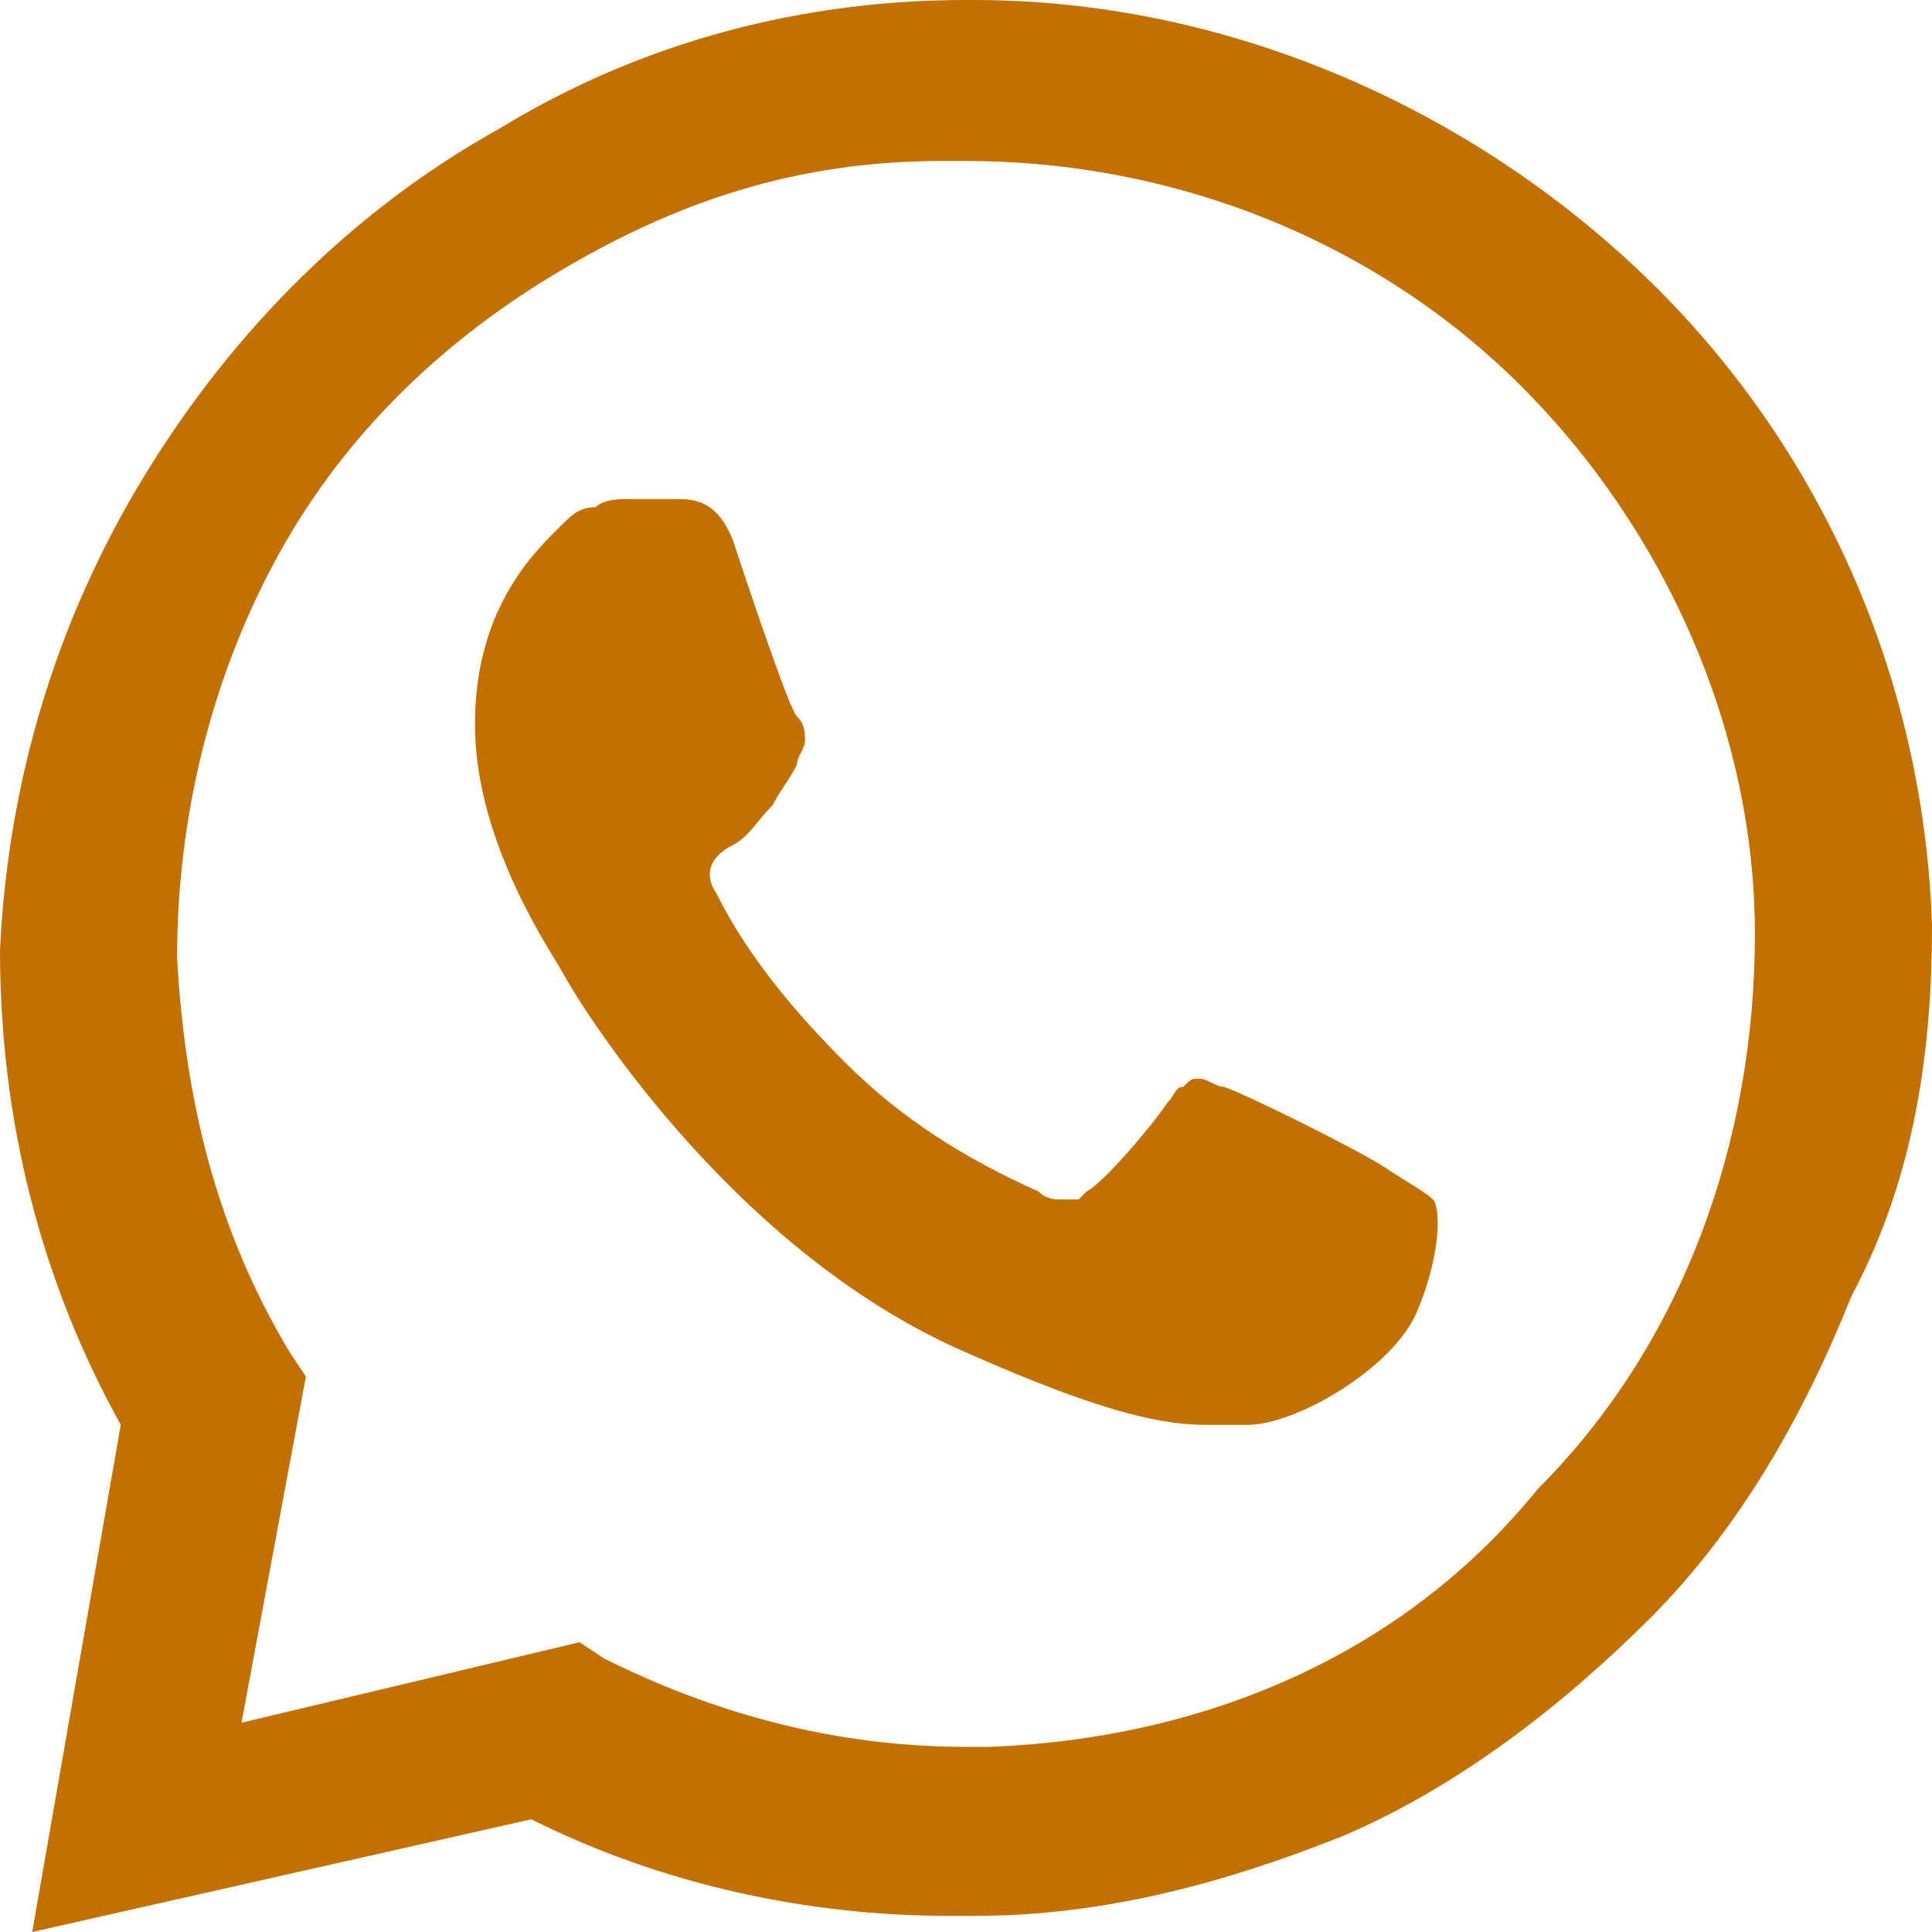
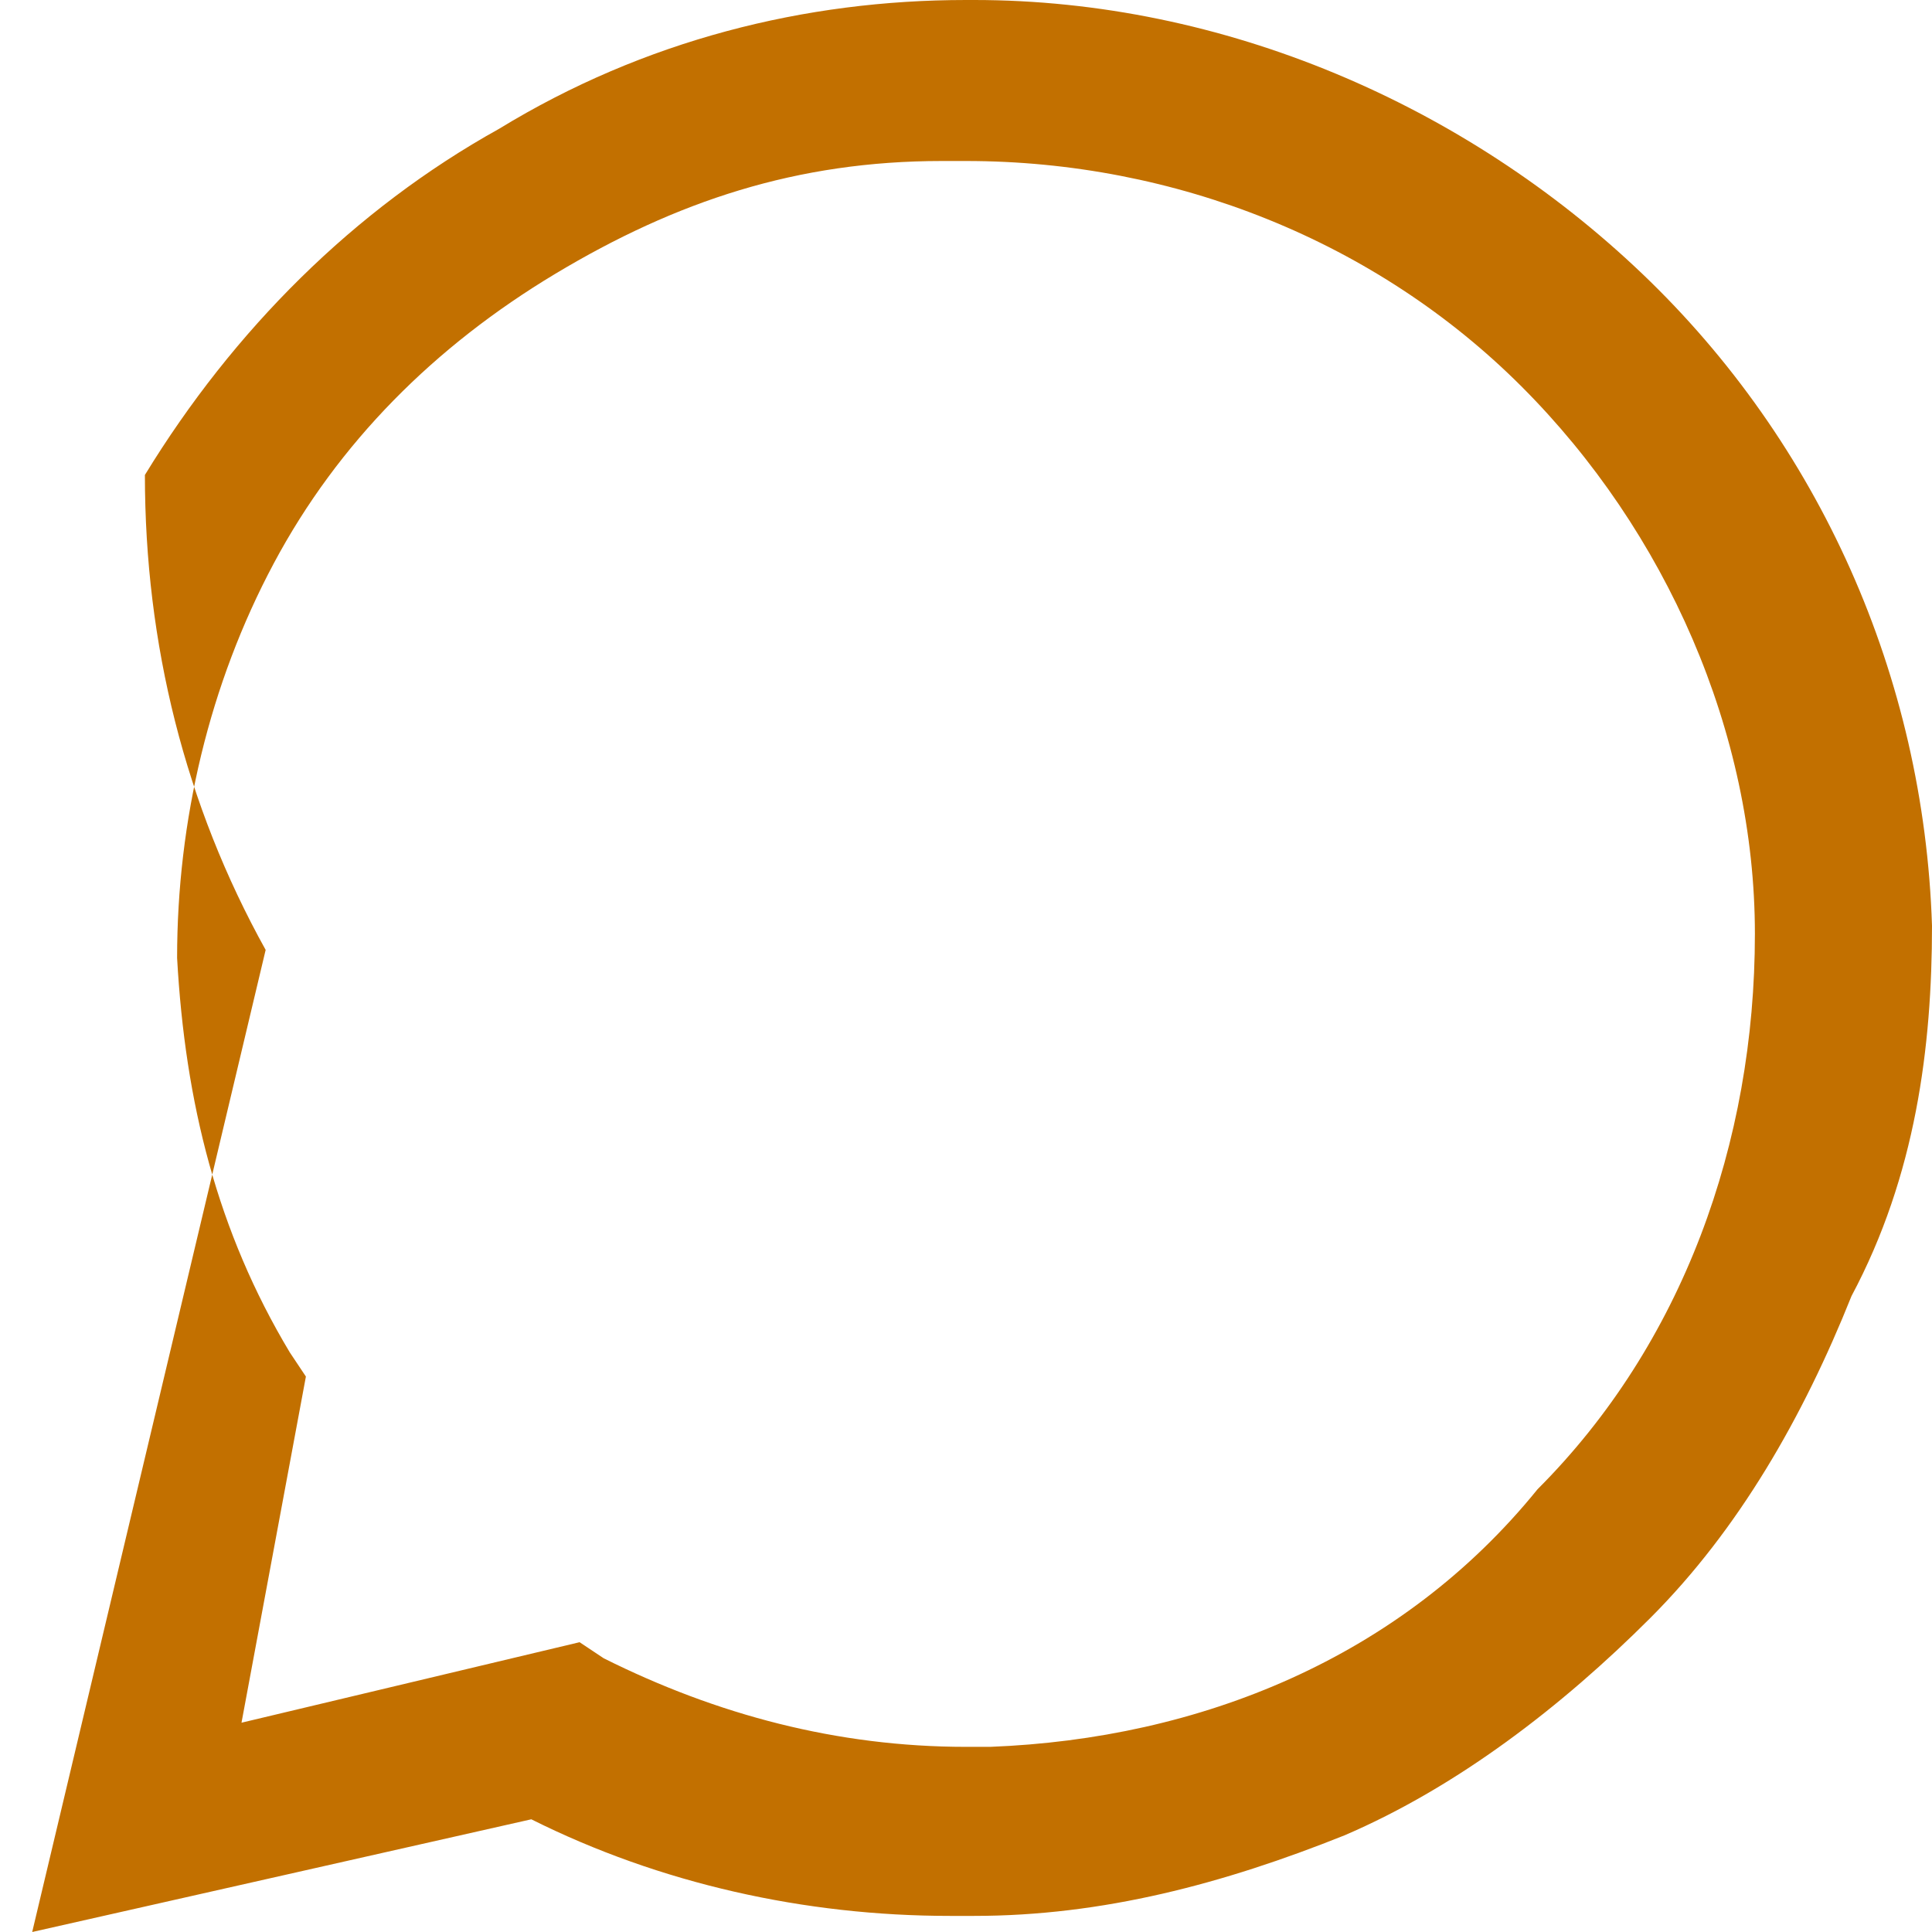
<svg xmlns="http://www.w3.org/2000/svg" version="1.1" id="Layer_1" x="0px" y="0px" viewBox="0 0 24 24" style="enable-background:new 0 0 24 24;" xml:space="preserve">
  <style type="text/css">
	.st0{fill:#C27000;}
</style>
  <g>
-     <path class="st0" d="M24,11.5c-0.1-3.1-1.4-6-3.6-8.1S15.2,0,12.1,0H12c-2,0-4,0.5-5.8,1.6c-1.8,1-3.3,2.5-4.4,4.3S0.1,9.7,0,11.8   c0,2.1,0.5,4.1,1.5,5.9L0.4,24l0,0l0,0l0,0l0,0l0,0l6.2-1.4c1.6,0.8,3.4,1.2,5.2,1.2c0.1,0,0.2,0,0.3,0c1.6,0,3.1-0.4,4.6-1   c1.4-0.6,2.7-1.6,3.8-2.7c1.1-1.1,1.9-2.5,2.5-4C23.8,14.6,24,13,24,11.5L24,11.5z M12.3,21.7c-0.1,0-0.2,0-0.3,0   c-1.6,0-3.1-0.4-4.5-1.1l-0.3-0.2l-4.2,1l0.8-4.3l-0.2-0.3c-0.9-1.5-1.3-3.1-1.4-4.9c0-1.7,0.4-3.4,1.2-4.9s2-2.7,3.5-3.6   S9.9,2,11.7,2c0.1,0,0.2,0,0.3,0c2.6,0,5.1,1,6.9,2.8c1.8,1.8,2.9,4.3,2.9,6.8c0,2.6-0.9,5.1-2.7,6.9   C17.4,20.6,14.9,21.6,12.3,21.7L12.3,21.7z" />
-     <path class="st0" d="M7.8,6.2c-0.1,0-0.3,0-0.4,0.1C7.2,6.3,7.1,6.4,7,6.5C6.7,6.8,5.9,7.5,5.9,9s1,2.9,1.1,3.1   c0.1,0.2,2,3.4,5,4.7c1.8,0.8,2.5,0.9,3,0.9c0.2,0,0.4,0,0.5,0c0.6,0,1.8-0.7,2.1-1.4c0.3-0.7,0.3-1.3,0.2-1.4   c-0.1-0.1-0.3-0.2-0.6-0.4c-0.3-0.2-1.7-0.9-2-1c-0.1,0-0.2-0.1-0.3-0.1c-0.1,0-0.1,0-0.2,0.1c-0.1,0-0.1,0.1-0.2,0.2   c-0.2,0.3-0.8,1-1,1.1l-0.1,0.1c-0.1,0-0.1,0-0.2,0c-0.1,0-0.2,0-0.3-0.1c-0.9-0.4-1.7-0.9-2.4-1.6c-0.6-0.6-1.2-1.3-1.6-2.1   c-0.2-0.3,0-0.5,0.2-0.6c0.2-0.1,0.3-0.3,0.5-0.5c0.1-0.2,0.2-0.3,0.3-0.5c0-0.1,0.1-0.2,0.1-0.3c0-0.1,0-0.2-0.1-0.3   S9.3,7.3,9.1,6.7C8.9,6.2,8.6,6.2,8.4,6.2C8.2,6.2,8,6.2,7.8,6.2L7.8,6.2" />
+     <path class="st0" d="M24,11.5c-0.1-3.1-1.4-6-3.6-8.1S15.2,0,12.1,0H12c-2,0-4,0.5-5.8,1.6c-1.8,1-3.3,2.5-4.4,4.3c0,2.1,0.5,4.1,1.5,5.9L0.4,24l0,0l0,0l0,0l0,0l0,0l6.2-1.4c1.6,0.8,3.4,1.2,5.2,1.2c0.1,0,0.2,0,0.3,0c1.6,0,3.1-0.4,4.6-1   c1.4-0.6,2.7-1.6,3.8-2.7c1.1-1.1,1.9-2.5,2.5-4C23.8,14.6,24,13,24,11.5L24,11.5z M12.3,21.7c-0.1,0-0.2,0-0.3,0   c-1.6,0-3.1-0.4-4.5-1.1l-0.3-0.2l-4.2,1l0.8-4.3l-0.2-0.3c-0.9-1.5-1.3-3.1-1.4-4.9c0-1.7,0.4-3.4,1.2-4.9s2-2.7,3.5-3.6   S9.9,2,11.7,2c0.1,0,0.2,0,0.3,0c2.6,0,5.1,1,6.9,2.8c1.8,1.8,2.9,4.3,2.9,6.8c0,2.6-0.9,5.1-2.7,6.9   C17.4,20.6,14.9,21.6,12.3,21.7L12.3,21.7z" />
  </g>
</svg>